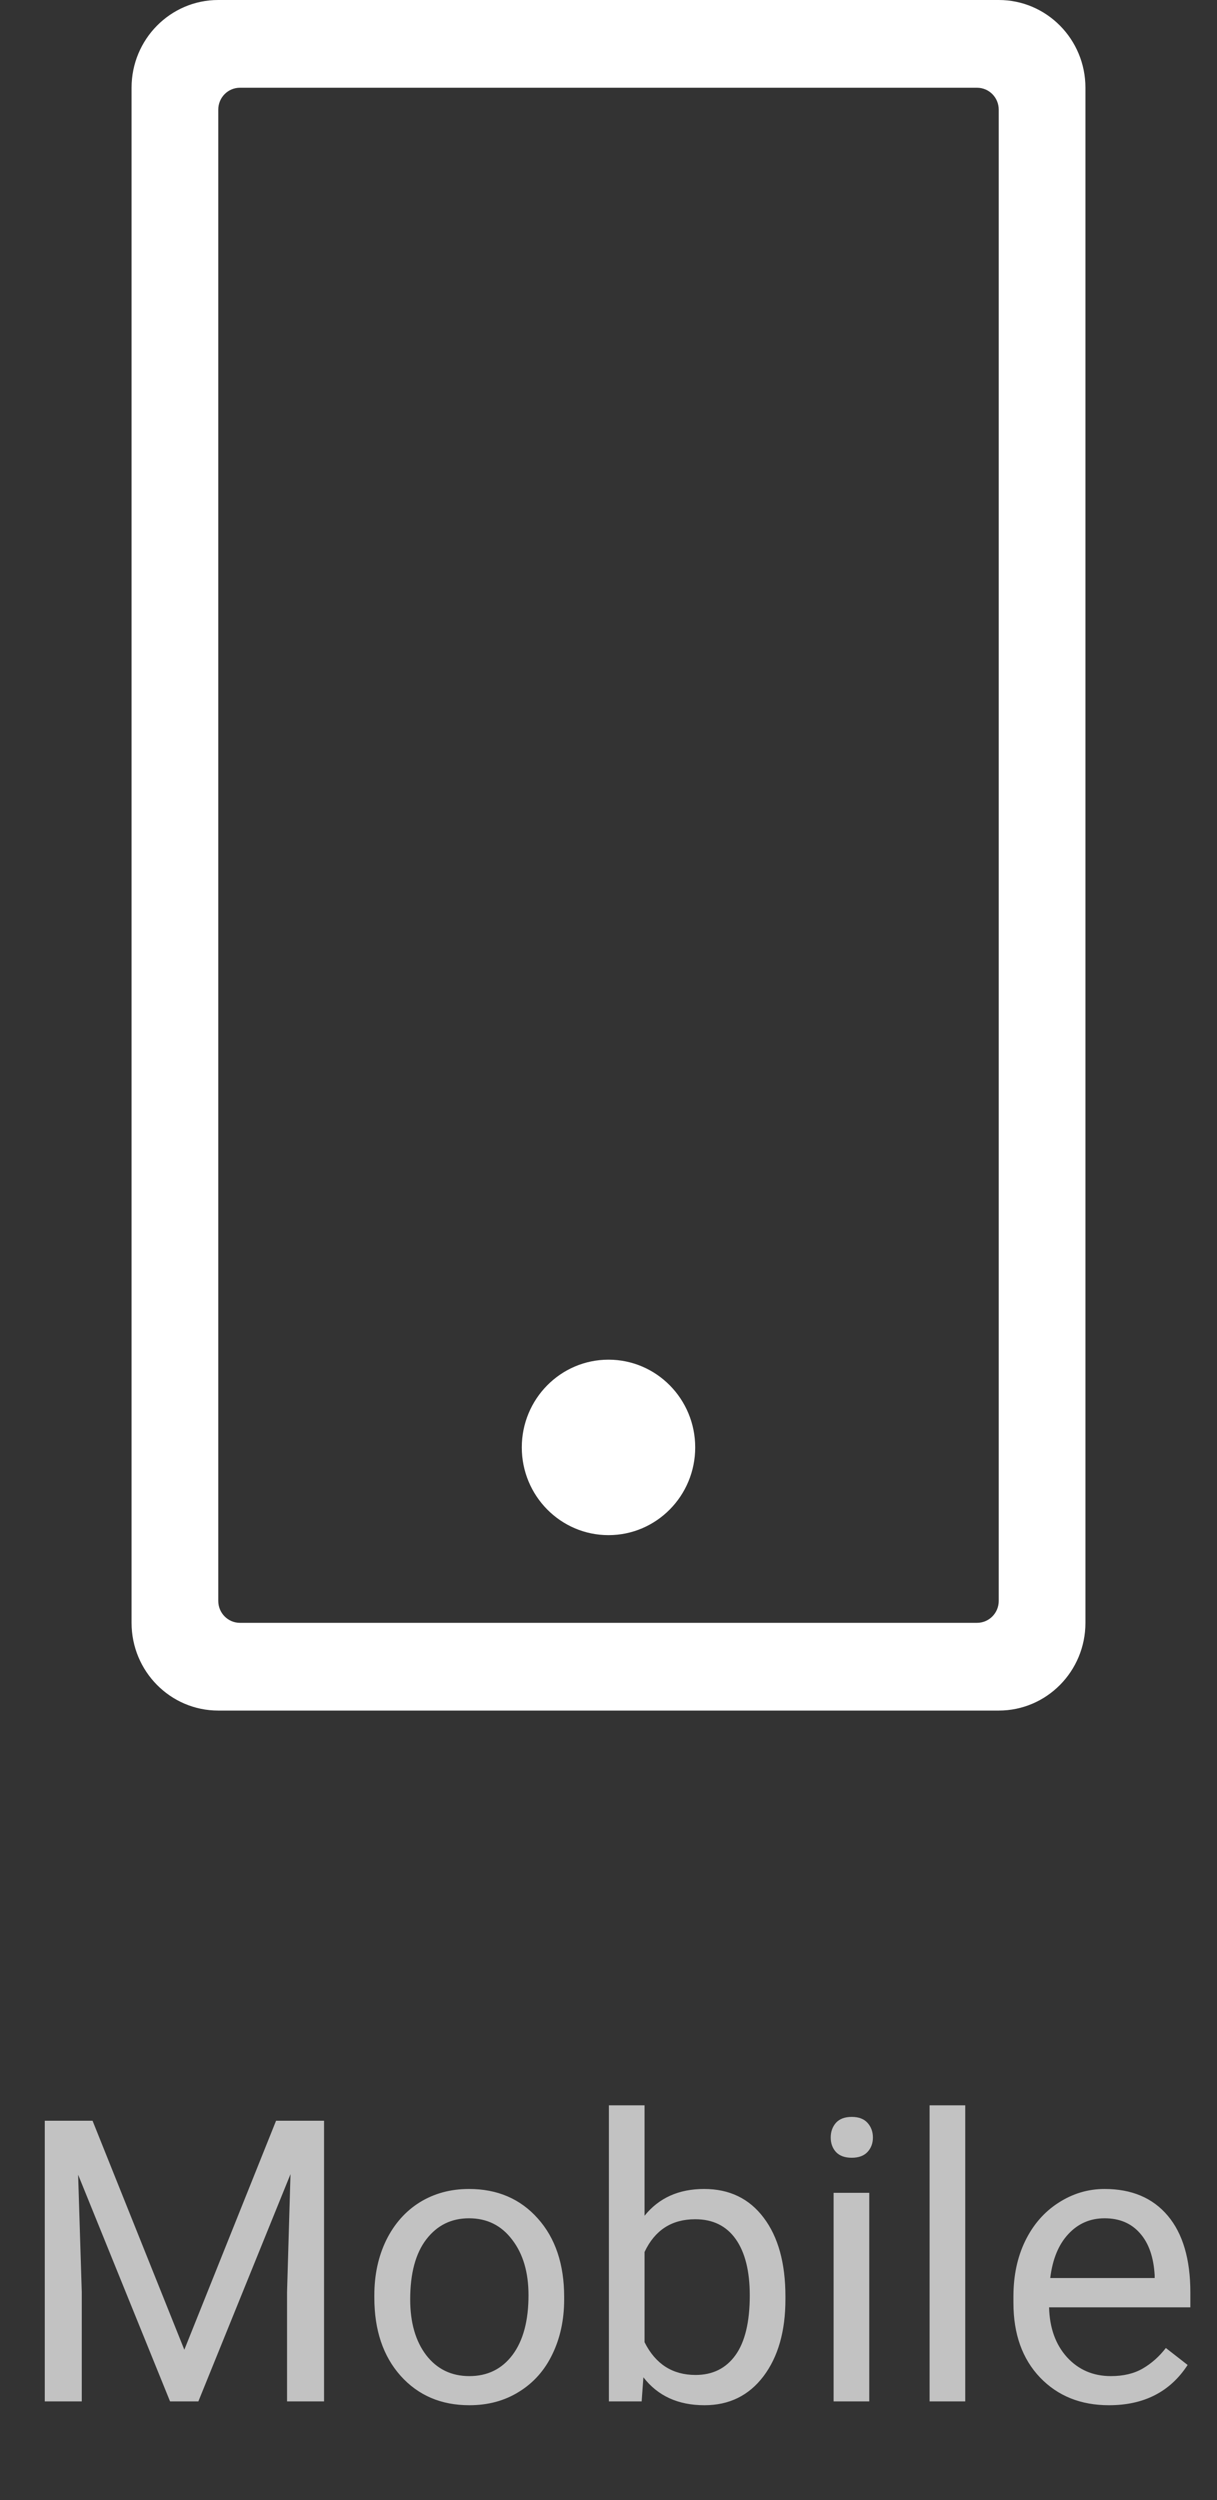
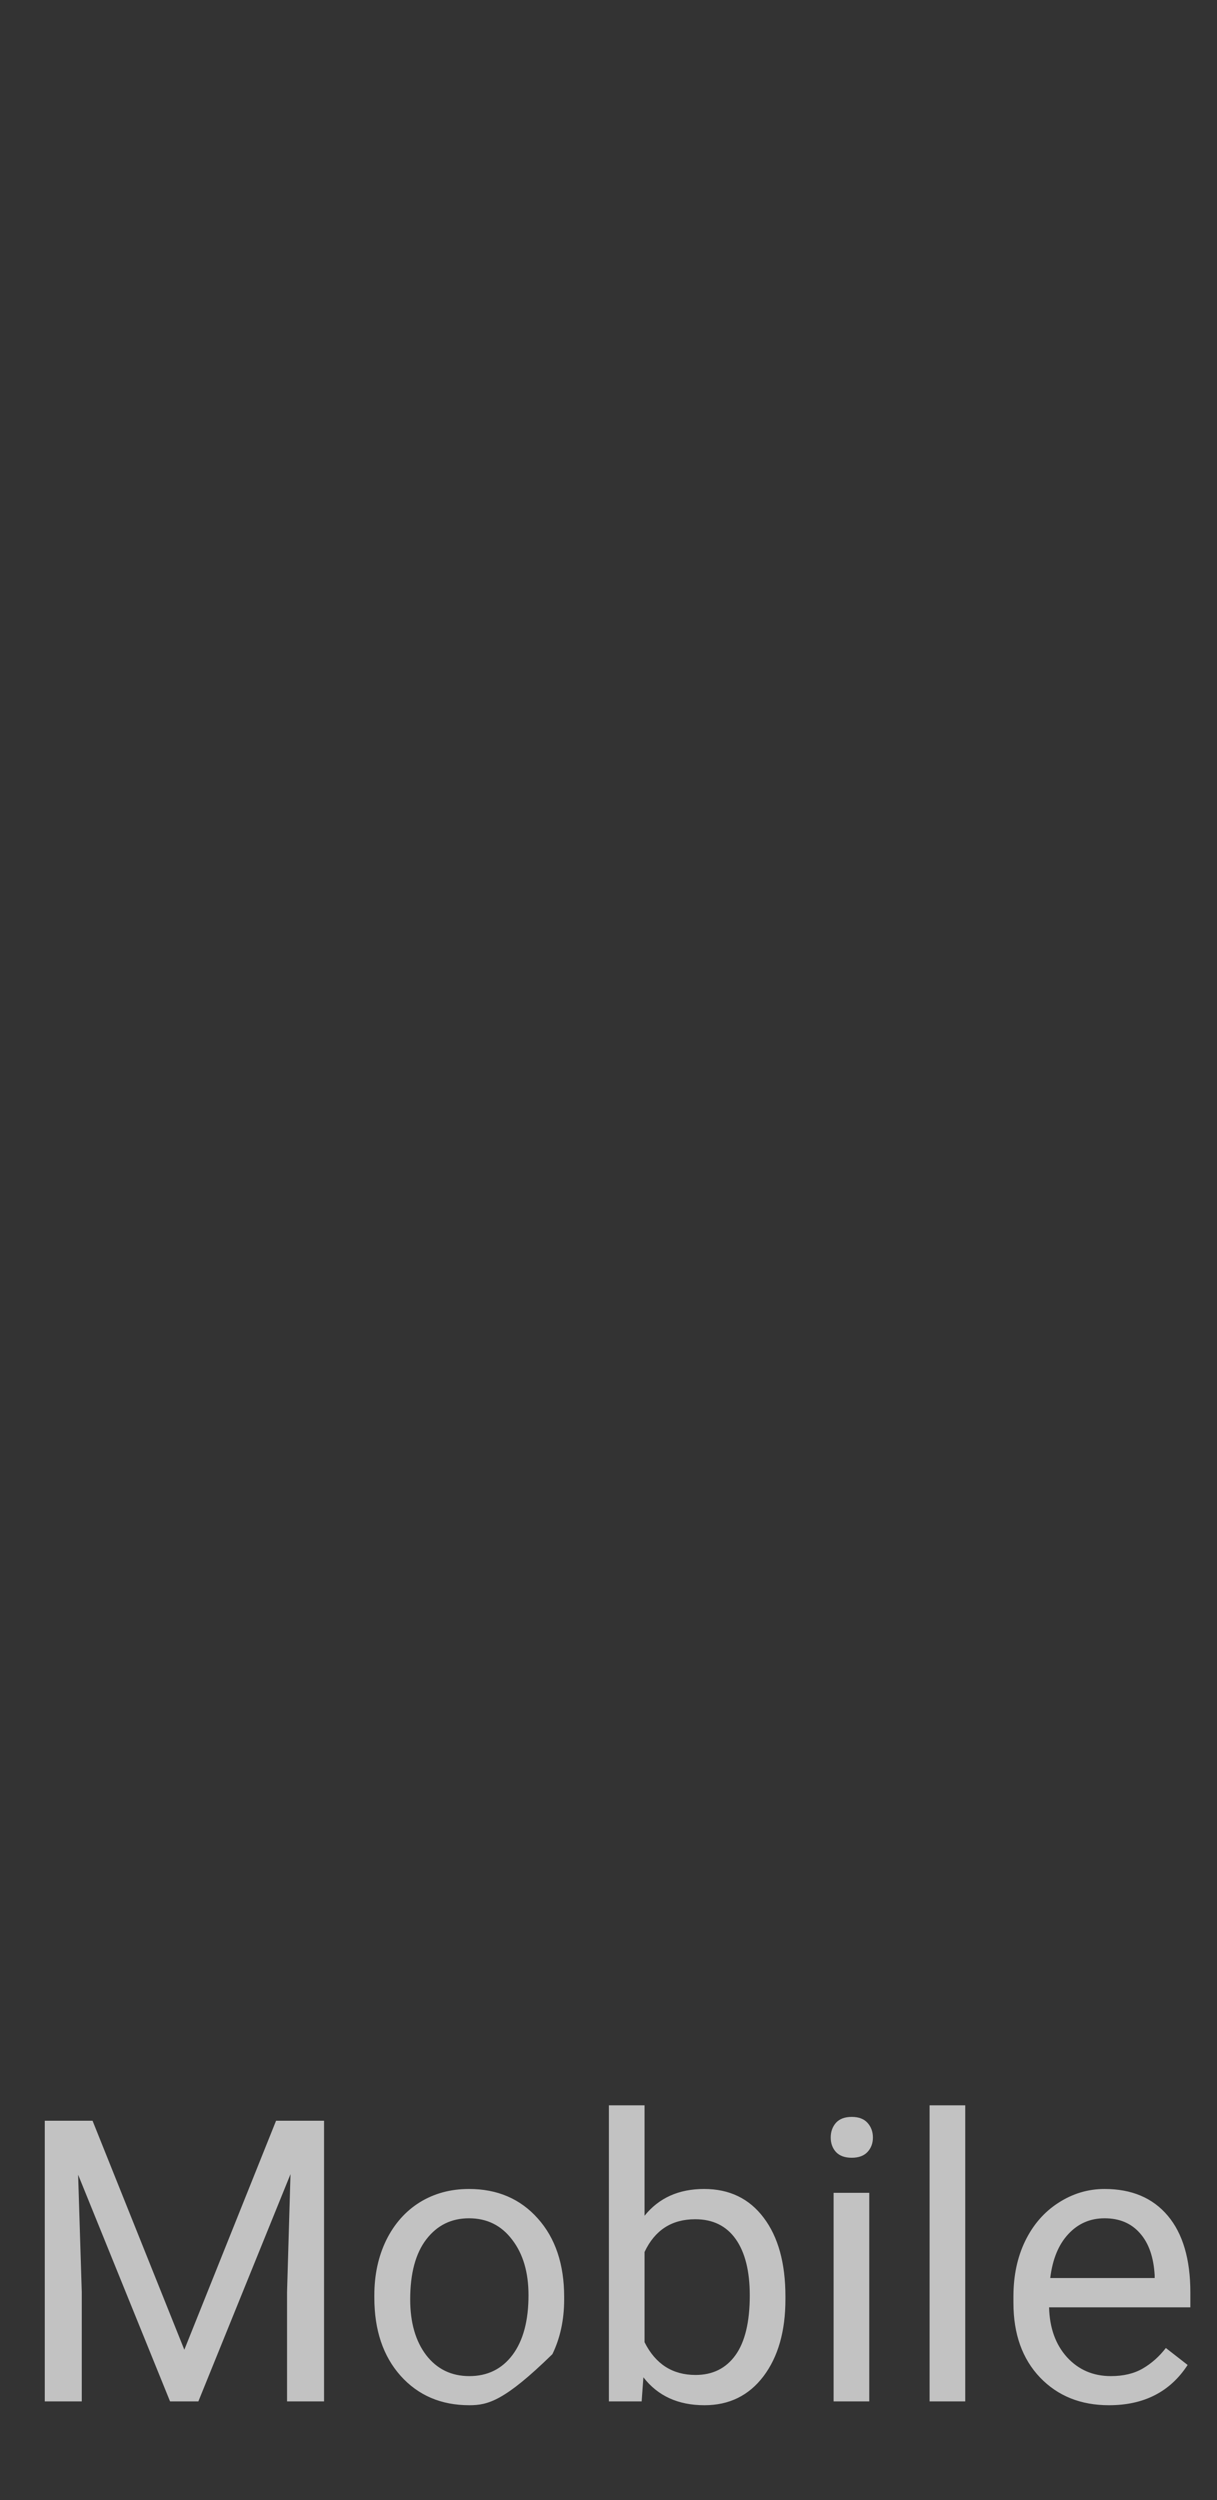
<svg xmlns="http://www.w3.org/2000/svg" width="37" height="76" viewBox="0 0 37 76" fill="none">
  <rect x="0" y="0" width="37" height="76" fill="#333333" stroke="none" />
-   <path d="M30.364 0C31.82 0 33 1.194 33 2.667V49.333C33 50.806 31.82 52 30.364 52H6.636C5.18 52 4 50.806 4 49.333V2.667C4 1.194 5.18 0 6.636 0H30.364ZM29.704 2.667H7.295C6.931 2.667 6.636 2.965 6.636 3.333V48.667C6.636 49.035 6.931 49.333 7.295 49.333H29.704C30.069 49.333 30.364 49.035 30.364 48.667V3.333C30.364 2.965 30.069 2.667 29.704 2.667ZM18.5 41.333C19.956 41.333 21.136 42.527 21.136 44C21.136 45.473 19.956 46.667 18.5 46.667C17.044 46.667 15.864 45.473 15.864 44C15.864 42.527 17.044 41.333 18.5 41.333Z" fill="white" />
-   <path opacity="0.7" d="M2.814 64.469L5.604 71.43L8.393 64.469H9.852V73H8.727V69.678L8.832 66.092L6.031 73H5.17L2.375 66.109L2.486 69.678V73H1.361V64.469H2.814ZM11.381 69.772C11.381 69.15 11.502 68.592 11.744 68.096C11.99 67.6 12.33 67.217 12.764 66.947C13.201 66.678 13.699 66.543 14.258 66.543C15.121 66.543 15.818 66.842 16.35 67.439C16.885 68.037 17.152 68.832 17.152 69.824V69.9C17.152 70.518 17.033 71.072 16.795 71.564C16.561 72.053 16.223 72.434 15.781 72.707C15.344 72.981 14.84 73.117 14.27 73.117C13.41 73.117 12.713 72.818 12.178 72.221C11.646 71.623 11.381 70.832 11.381 69.848V69.772ZM12.471 69.9C12.471 70.603 12.633 71.168 12.957 71.594C13.285 72.019 13.723 72.232 14.27 72.232C14.82 72.232 15.258 72.018 15.582 71.588C15.906 71.154 16.068 70.549 16.068 69.772C16.068 69.076 15.902 68.514 15.57 68.084C15.242 67.65 14.805 67.434 14.258 67.434C13.723 67.434 13.291 67.647 12.963 68.072C12.635 68.498 12.471 69.107 12.471 69.9ZM23.879 69.9C23.879 70.869 23.656 71.648 23.211 72.238C22.766 72.824 22.168 73.117 21.418 73.117C20.617 73.117 19.998 72.834 19.561 72.268L19.508 73H18.512V64H19.596V67.357C20.033 66.814 20.637 66.543 21.406 66.543C22.176 66.543 22.779 66.834 23.217 67.416C23.658 67.998 23.879 68.795 23.879 69.807V69.9ZM22.795 69.777C22.795 69.039 22.652 68.469 22.367 68.066C22.082 67.664 21.672 67.463 21.137 67.463C20.422 67.463 19.908 67.795 19.596 68.459V71.201C19.928 71.865 20.445 72.197 21.148 72.197C21.668 72.197 22.072 71.996 22.361 71.594C22.65 71.191 22.795 70.586 22.795 69.777ZM26.428 73H25.344V66.66H26.428V73ZM25.256 64.978C25.256 64.803 25.309 64.654 25.414 64.533C25.523 64.412 25.684 64.352 25.895 64.352C26.105 64.352 26.266 64.412 26.375 64.533C26.484 64.654 26.539 64.803 26.539 64.978C26.539 65.154 26.484 65.301 26.375 65.418C26.266 65.535 26.105 65.594 25.895 65.594C25.684 65.594 25.523 65.535 25.414 65.418C25.309 65.301 25.256 65.154 25.256 64.978ZM29.346 73H28.262V64H29.346V73ZM33.717 73.117C32.857 73.117 32.158 72.836 31.619 72.273C31.08 71.707 30.811 70.951 30.811 70.006V69.807C30.811 69.178 30.93 68.617 31.168 68.125C31.41 67.629 31.746 67.242 32.176 66.965C32.609 66.684 33.078 66.543 33.582 66.543C34.406 66.543 35.047 66.814 35.504 67.357C35.961 67.9 36.19 68.678 36.19 69.689V70.141H31.895C31.91 70.766 32.092 71.272 32.44 71.658C32.791 72.041 33.236 72.232 33.775 72.232C34.158 72.232 34.482 72.154 34.748 71.998C35.014 71.842 35.246 71.635 35.445 71.377L36.107 71.893C35.576 72.709 34.779 73.117 33.717 73.117ZM33.582 67.434C33.145 67.434 32.777 67.594 32.48 67.914C32.184 68.231 32 68.676 31.93 69.25H35.105V69.168C35.074 68.617 34.926 68.191 34.66 67.891C34.395 67.586 34.035 67.434 33.582 67.434Z" fill="white" />
+   <path opacity="0.7" d="M2.814 64.469L5.604 71.43L8.393 64.469H9.852V73H8.727V69.678L8.832 66.092L6.031 73H5.17L2.375 66.109L2.486 69.678V73H1.361V64.469H2.814ZM11.381 69.772C11.381 69.15 11.502 68.592 11.744 68.096C11.99 67.6 12.33 67.217 12.764 66.947C13.201 66.678 13.699 66.543 14.258 66.543C15.121 66.543 15.818 66.842 16.35 67.439C16.885 68.037 17.152 68.832 17.152 69.824V69.9C17.152 70.518 17.033 71.072 16.795 71.564C15.344 72.981 14.84 73.117 14.27 73.117C13.41 73.117 12.713 72.818 12.178 72.221C11.646 71.623 11.381 70.832 11.381 69.848V69.772ZM12.471 69.9C12.471 70.603 12.633 71.168 12.957 71.594C13.285 72.019 13.723 72.232 14.27 72.232C14.82 72.232 15.258 72.018 15.582 71.588C15.906 71.154 16.068 70.549 16.068 69.772C16.068 69.076 15.902 68.514 15.57 68.084C15.242 67.65 14.805 67.434 14.258 67.434C13.723 67.434 13.291 67.647 12.963 68.072C12.635 68.498 12.471 69.107 12.471 69.9ZM23.879 69.9C23.879 70.869 23.656 71.648 23.211 72.238C22.766 72.824 22.168 73.117 21.418 73.117C20.617 73.117 19.998 72.834 19.561 72.268L19.508 73H18.512V64H19.596V67.357C20.033 66.814 20.637 66.543 21.406 66.543C22.176 66.543 22.779 66.834 23.217 67.416C23.658 67.998 23.879 68.795 23.879 69.807V69.9ZM22.795 69.777C22.795 69.039 22.652 68.469 22.367 68.066C22.082 67.664 21.672 67.463 21.137 67.463C20.422 67.463 19.908 67.795 19.596 68.459V71.201C19.928 71.865 20.445 72.197 21.148 72.197C21.668 72.197 22.072 71.996 22.361 71.594C22.65 71.191 22.795 70.586 22.795 69.777ZM26.428 73H25.344V66.66H26.428V73ZM25.256 64.978C25.256 64.803 25.309 64.654 25.414 64.533C25.523 64.412 25.684 64.352 25.895 64.352C26.105 64.352 26.266 64.412 26.375 64.533C26.484 64.654 26.539 64.803 26.539 64.978C26.539 65.154 26.484 65.301 26.375 65.418C26.266 65.535 26.105 65.594 25.895 65.594C25.684 65.594 25.523 65.535 25.414 65.418C25.309 65.301 25.256 65.154 25.256 64.978ZM29.346 73H28.262V64H29.346V73ZM33.717 73.117C32.857 73.117 32.158 72.836 31.619 72.273C31.08 71.707 30.811 70.951 30.811 70.006V69.807C30.811 69.178 30.93 68.617 31.168 68.125C31.41 67.629 31.746 67.242 32.176 66.965C32.609 66.684 33.078 66.543 33.582 66.543C34.406 66.543 35.047 66.814 35.504 67.357C35.961 67.9 36.19 68.678 36.19 69.689V70.141H31.895C31.91 70.766 32.092 71.272 32.44 71.658C32.791 72.041 33.236 72.232 33.775 72.232C34.158 72.232 34.482 72.154 34.748 71.998C35.014 71.842 35.246 71.635 35.445 71.377L36.107 71.893C35.576 72.709 34.779 73.117 33.717 73.117ZM33.582 67.434C33.145 67.434 32.777 67.594 32.48 67.914C32.184 68.231 32 68.676 31.93 69.25H35.105V69.168C35.074 68.617 34.926 68.191 34.66 67.891C34.395 67.586 34.035 67.434 33.582 67.434Z" fill="white" />
</svg>